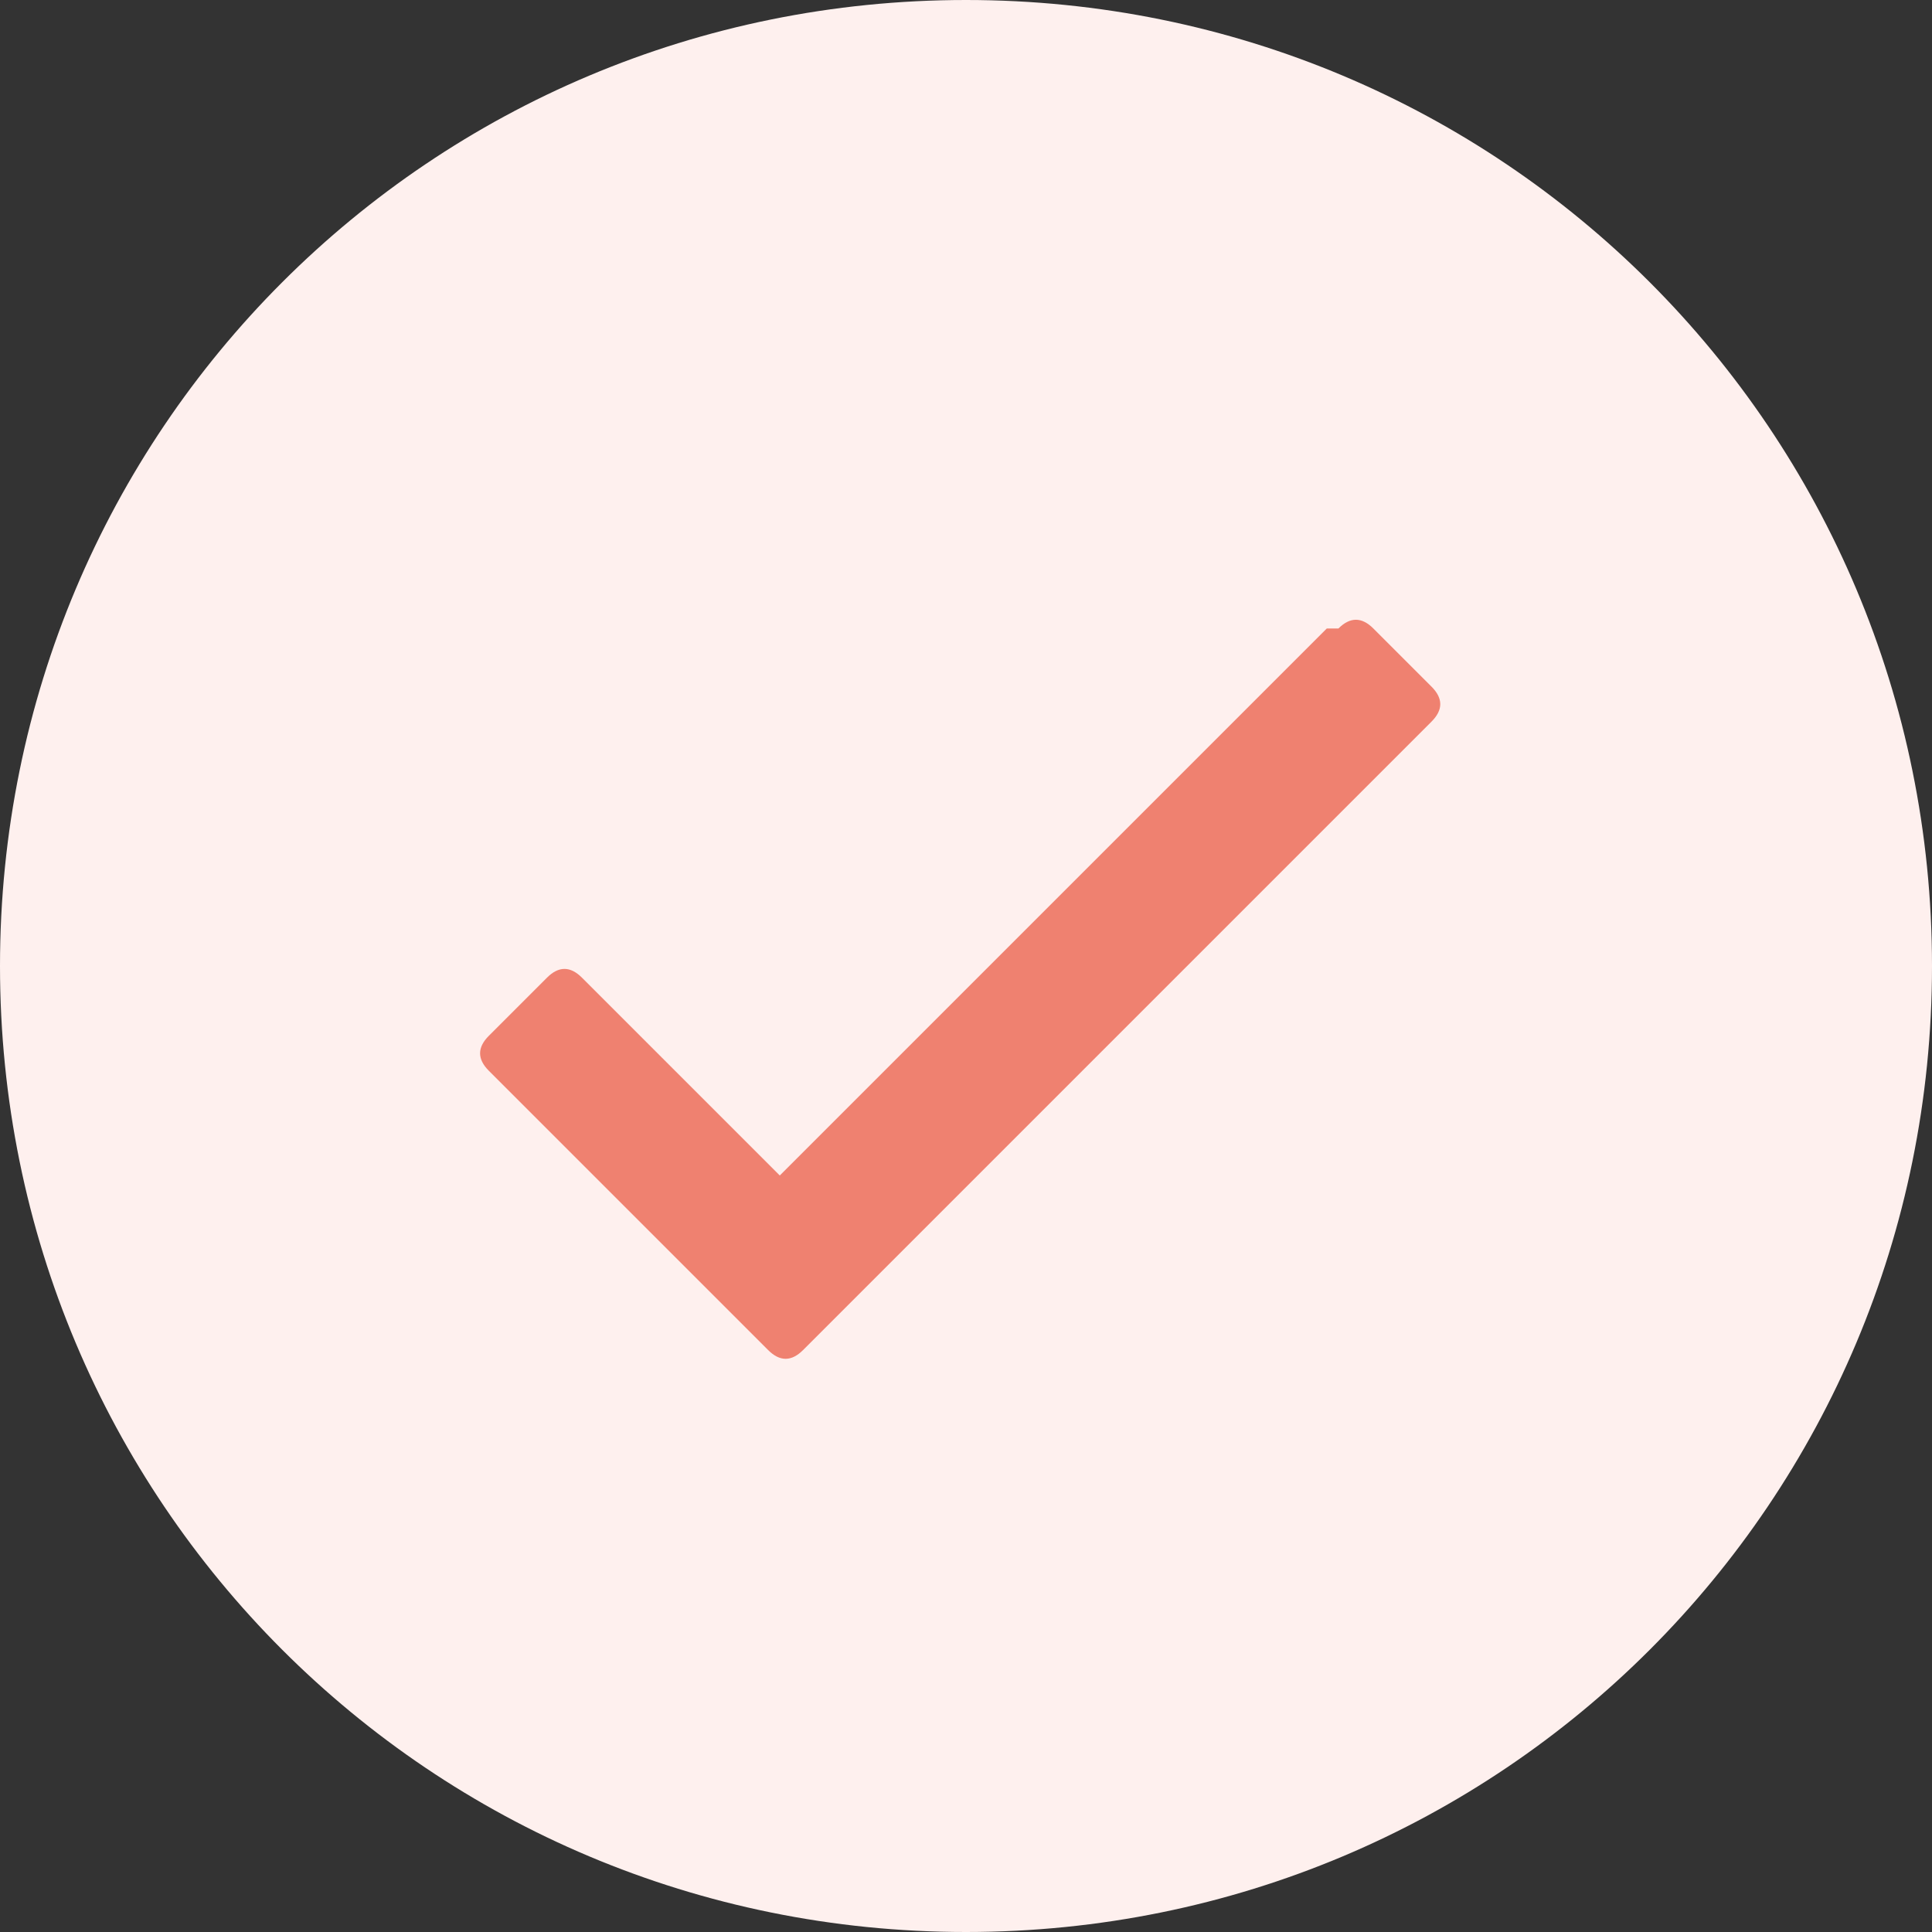
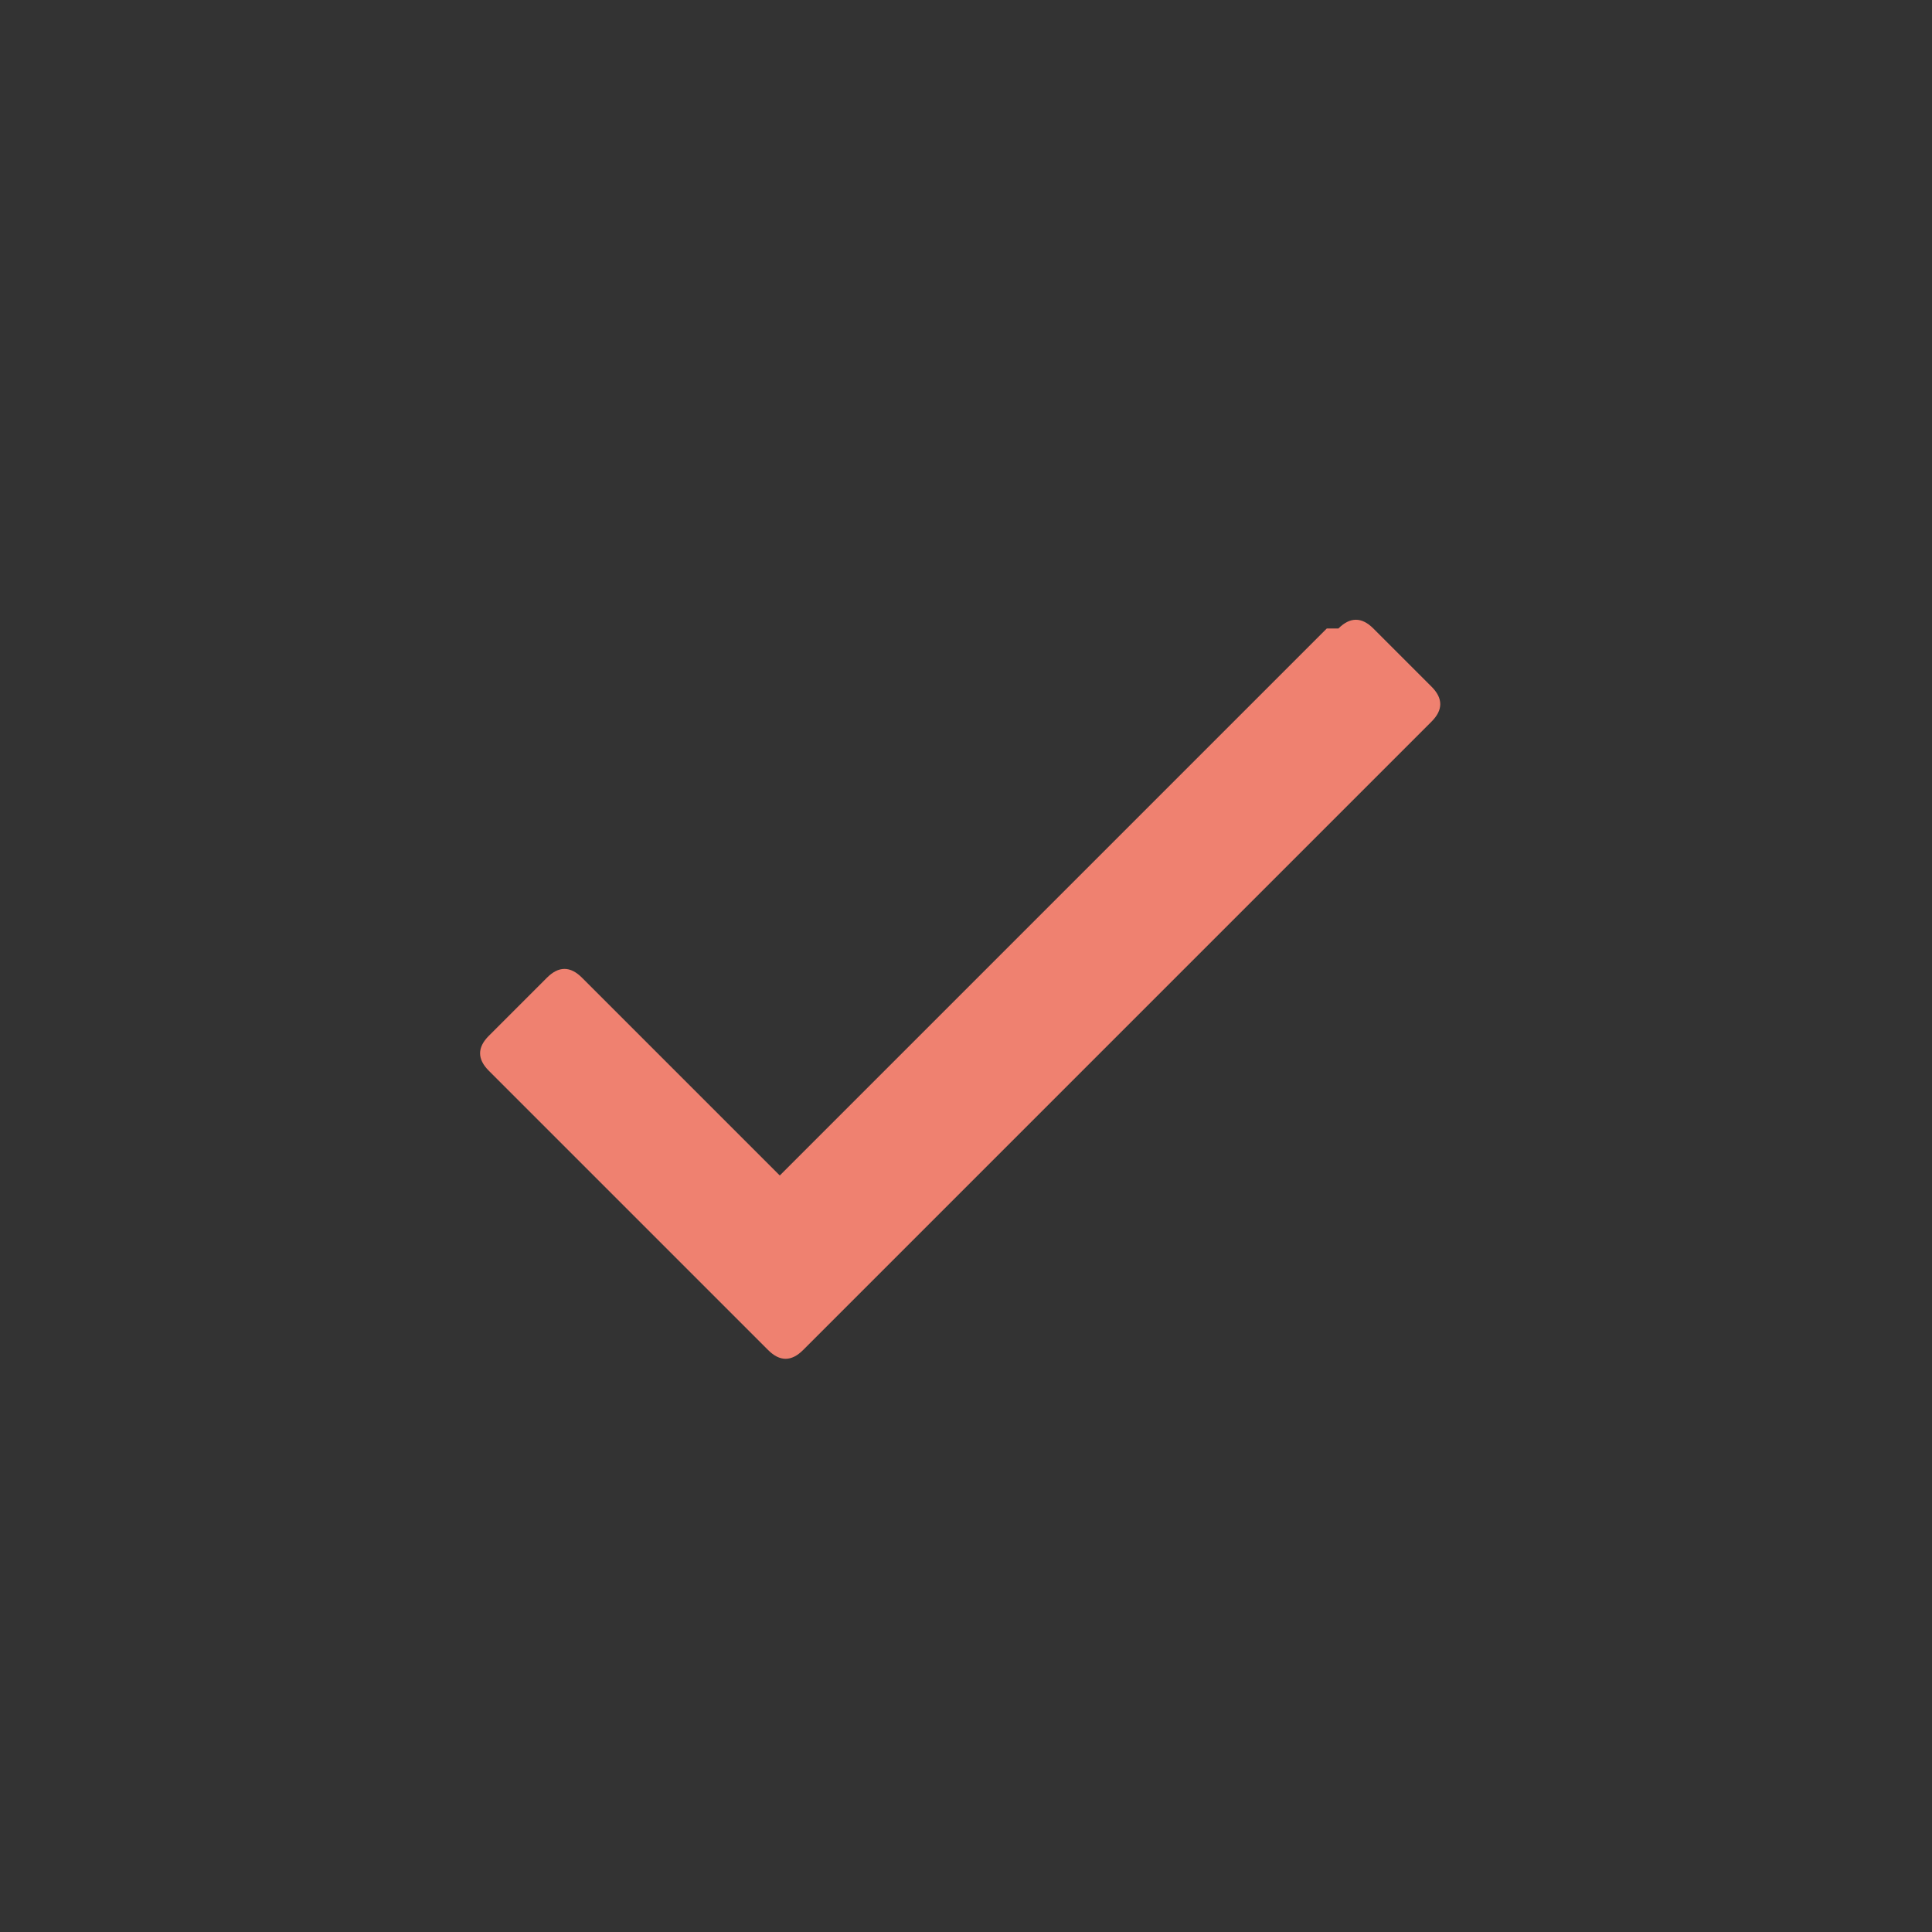
<svg xmlns="http://www.w3.org/2000/svg" xml:space="preserve" width="9.525mm" height="9.525mm" shape-rendering="geometricPrecision" text-rendering="geometricPrecision" image-rendering="optimizeQuality" fill-rule="evenodd" clip-rule="evenodd" viewBox="0 0 1.66 1.66">
  <rect x="0" y="0" width="1.66" height="1.66" fill="#333333" stroke="none" />
  <g id="Camada_x0020_1">
    <g id="_1517928776592">
-       <path fill="#FEF0EE" fill-rule="nonzero" d="M0.83 0l0 0c0.46,0 0.83,0.37 0.83,0.83l0 0c-0,0.46 -0.37,0.83 -0.83,0.83l0 0c-0.46,-0 -0.83,-0.37 -0.83,-0.83l-0 0c0,-0.46 0.37,-0.83 0.83,-0.83z" />
      <path fill="#EF8170" fill-rule="nonzero" d="M1.15 0.54c0.01,-0.01 0.02,-0.01 0.03,0l0.05 0.05c0.01,0.01 0.01,0.02 0,0.03l-0.54 0.54c-0.01,0.01 -0.02,0.01 -0.03,0l-0.24 -0.24c-0.01,-0.01 -0.01,-0.02 0,-0.03l0.05 -0.05c0.01,-0.01 0.02,-0.01 0.03,0l0.17 0.17 0.47 -0.47z" />
    </g>
  </g>
</svg>